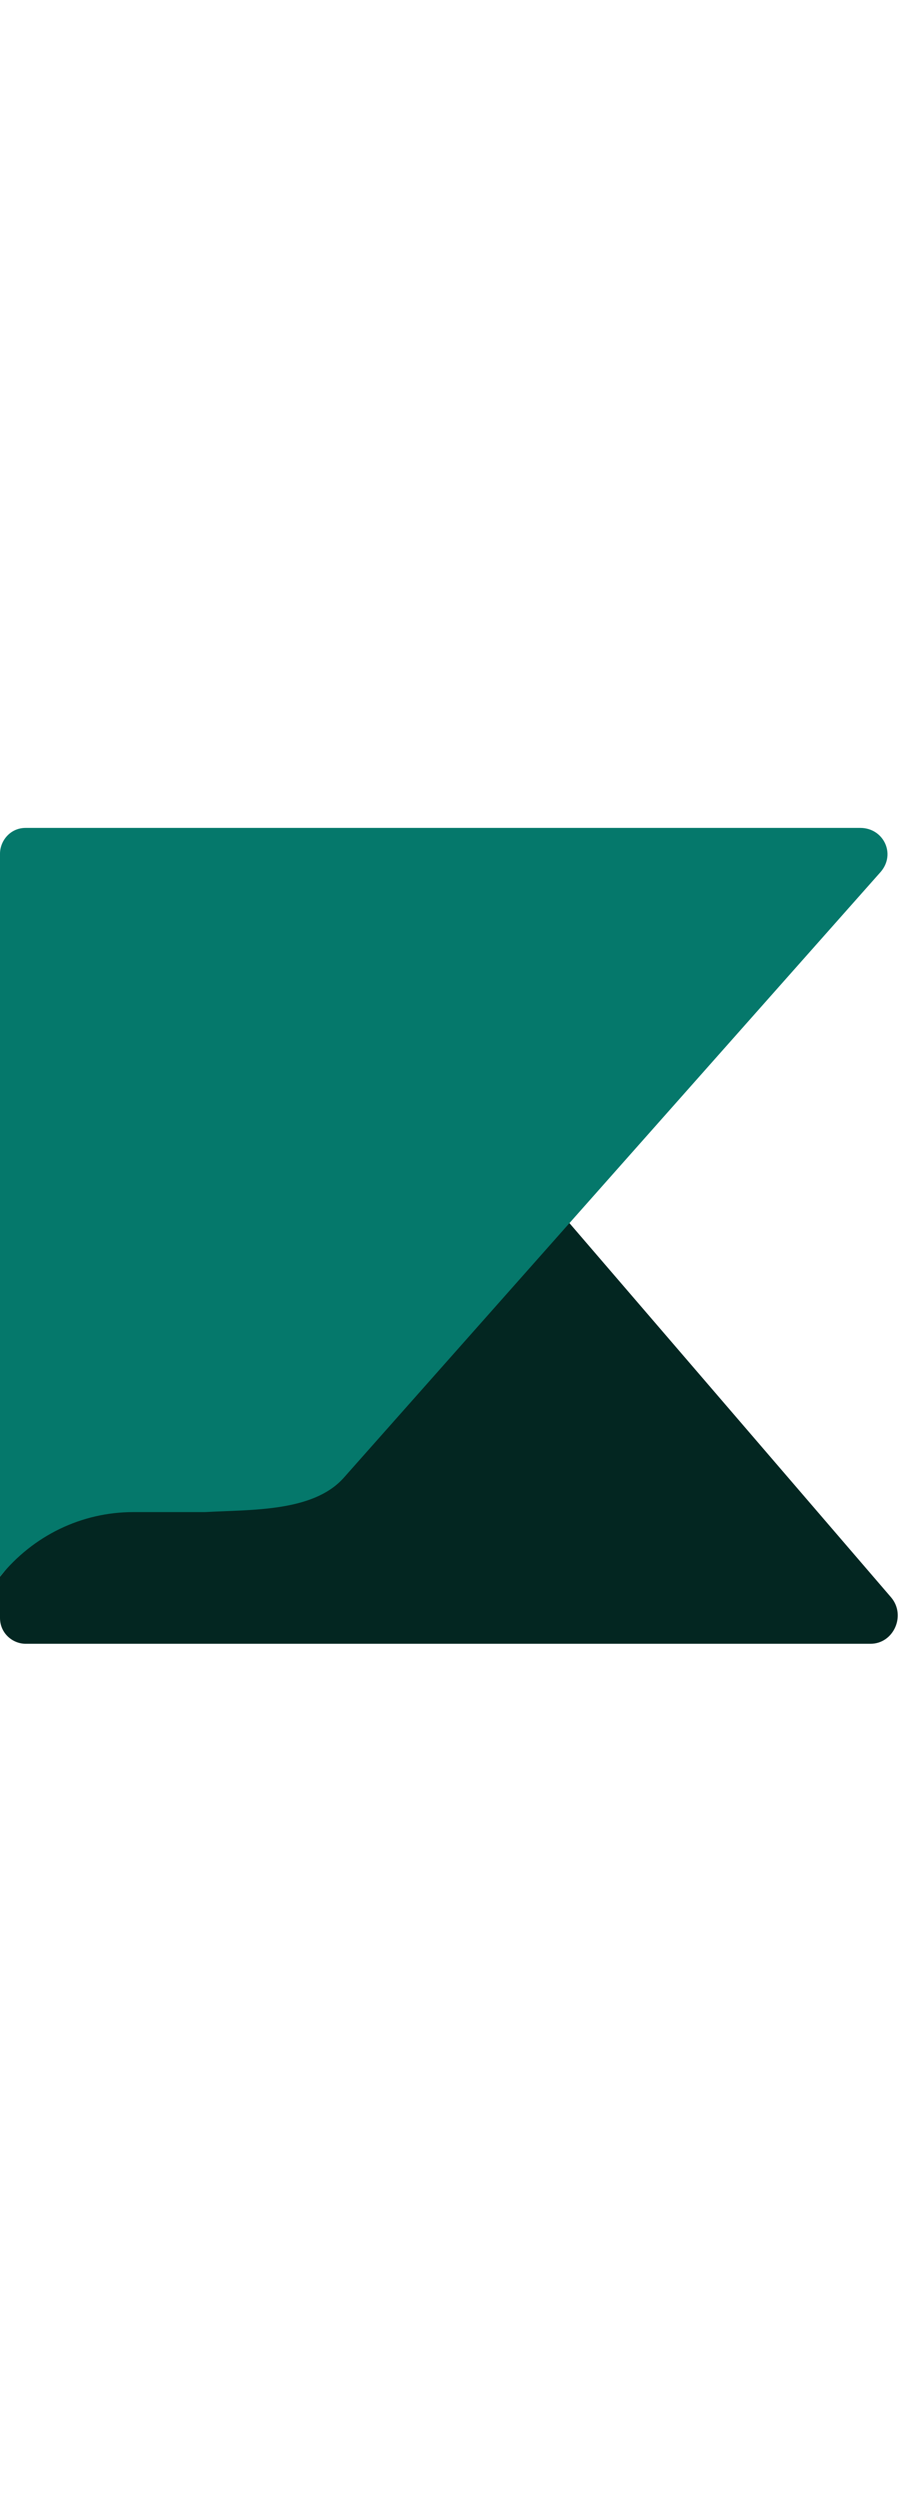
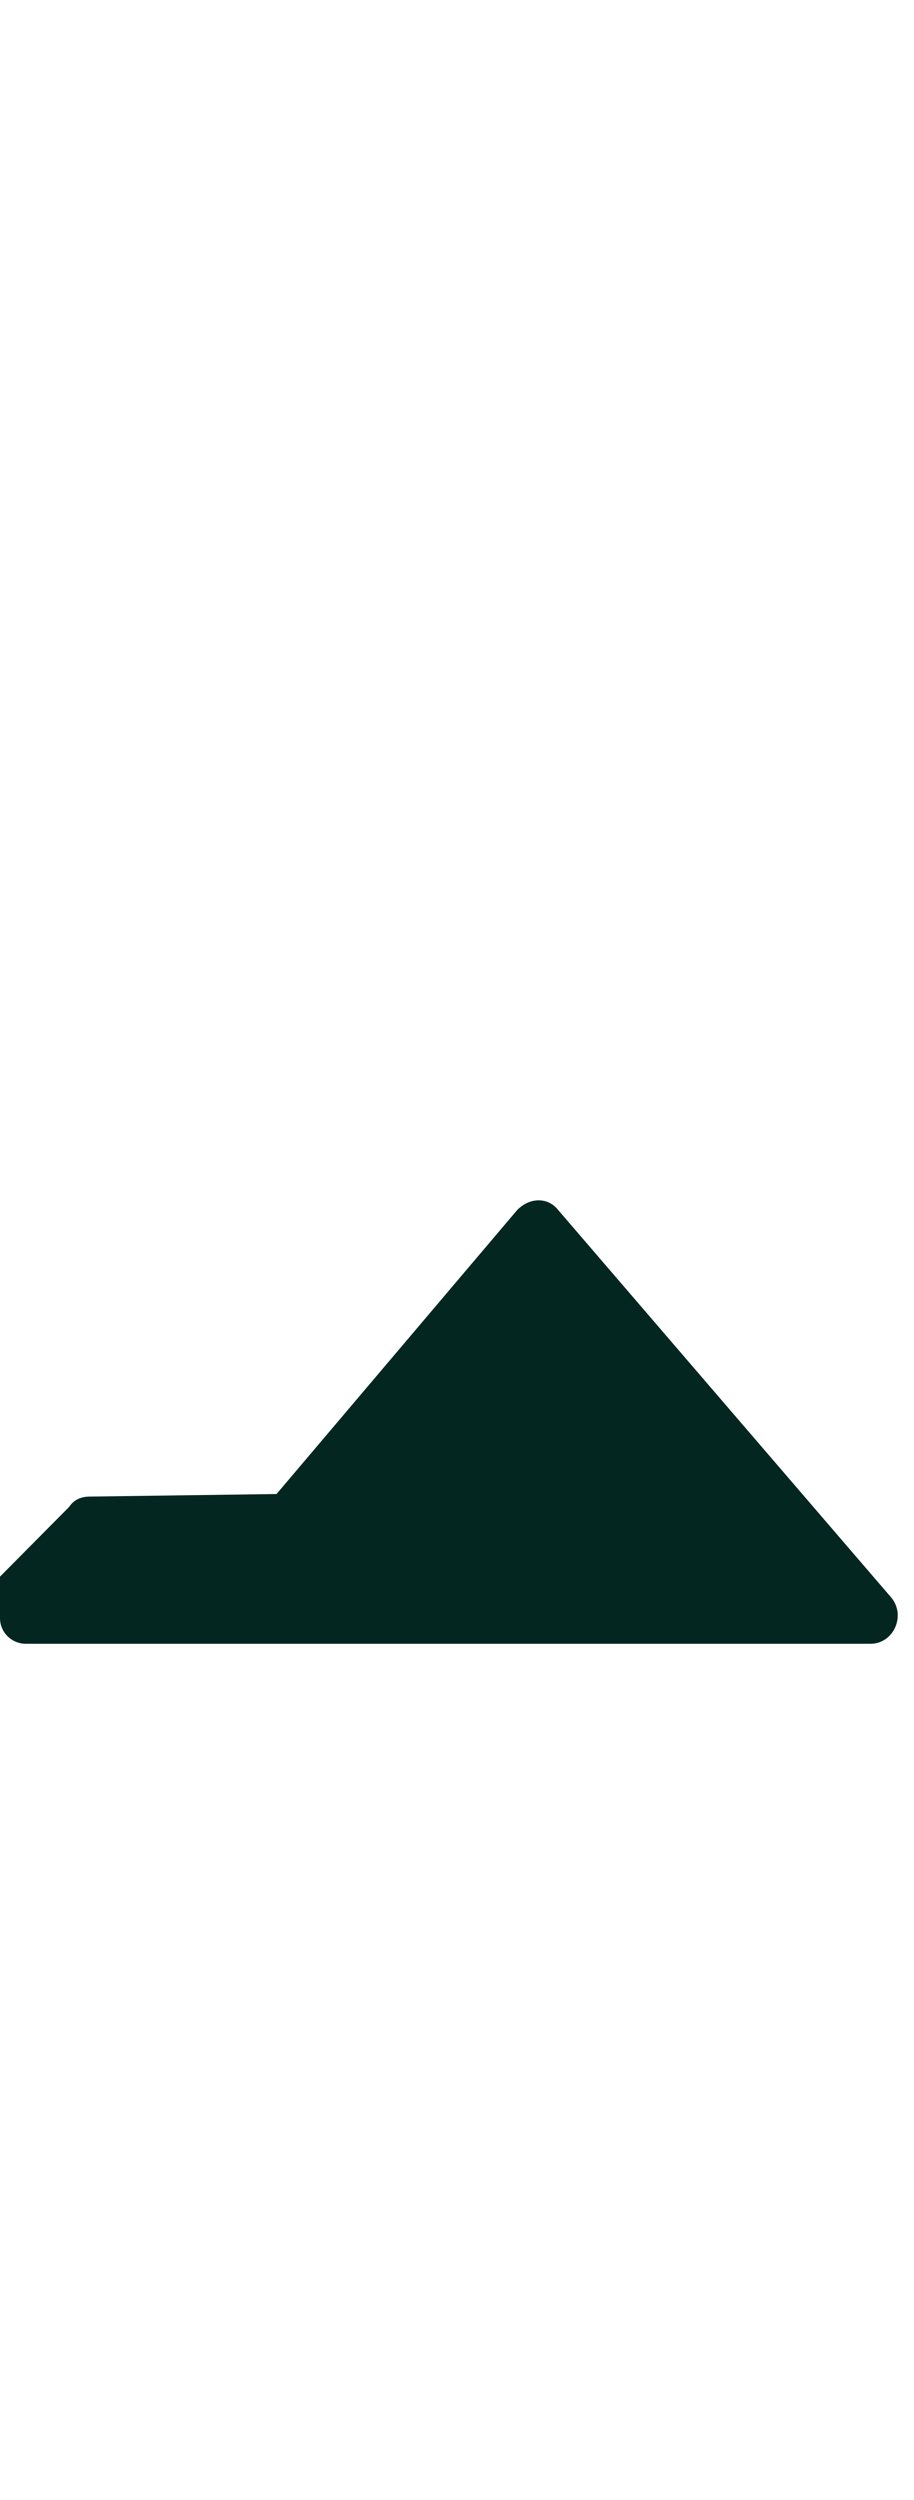
<svg xmlns="http://www.w3.org/2000/svg" viewBox="0 0 350 350" width="128">
  <g>
-     <path fill="#032621" d="m206.26,155.99c-2.81,0-5.76,1.23-8.21,3.71l-92.16,108.72c-1.97,1.98-4.9,3.96-7.85,3.96l-71.57.98c-2.95,0-5.88.99-7.85,3.96L0,300.05v15.81c0,5.93,4.9,9.89,9.81,9.89h323.55c8.83,0,13.73-10.88,7.85-17.79l-127.46-148.26c-1.96-2.48-4.66-3.71-7.48-3.71" />
-     <path fill="#05786b" d="m131.38,262.49L337.28,30.22c5.88-6.92.98-16.8-7.85-16.8H9.8C3.92,13.42,0,18.36,0,23.3v276.75c12.74-15.82,31.37-24.71,50.98-24.71h27.45c17.65-.99,41.18,0,52.94-12.85" />
+     <path fill="#032621" d="m206.26,155.99c-2.81,0-5.76,1.23-8.21,3.71l-92.16,108.72l-71.57.98c-2.95,0-5.88.99-7.85,3.96L0,300.05v15.81c0,5.93,4.9,9.89,9.81,9.89h323.55c8.83,0,13.73-10.88,7.85-17.79l-127.46-148.26c-1.96-2.48-4.66-3.71-7.48-3.71" />
  </g>
</svg>